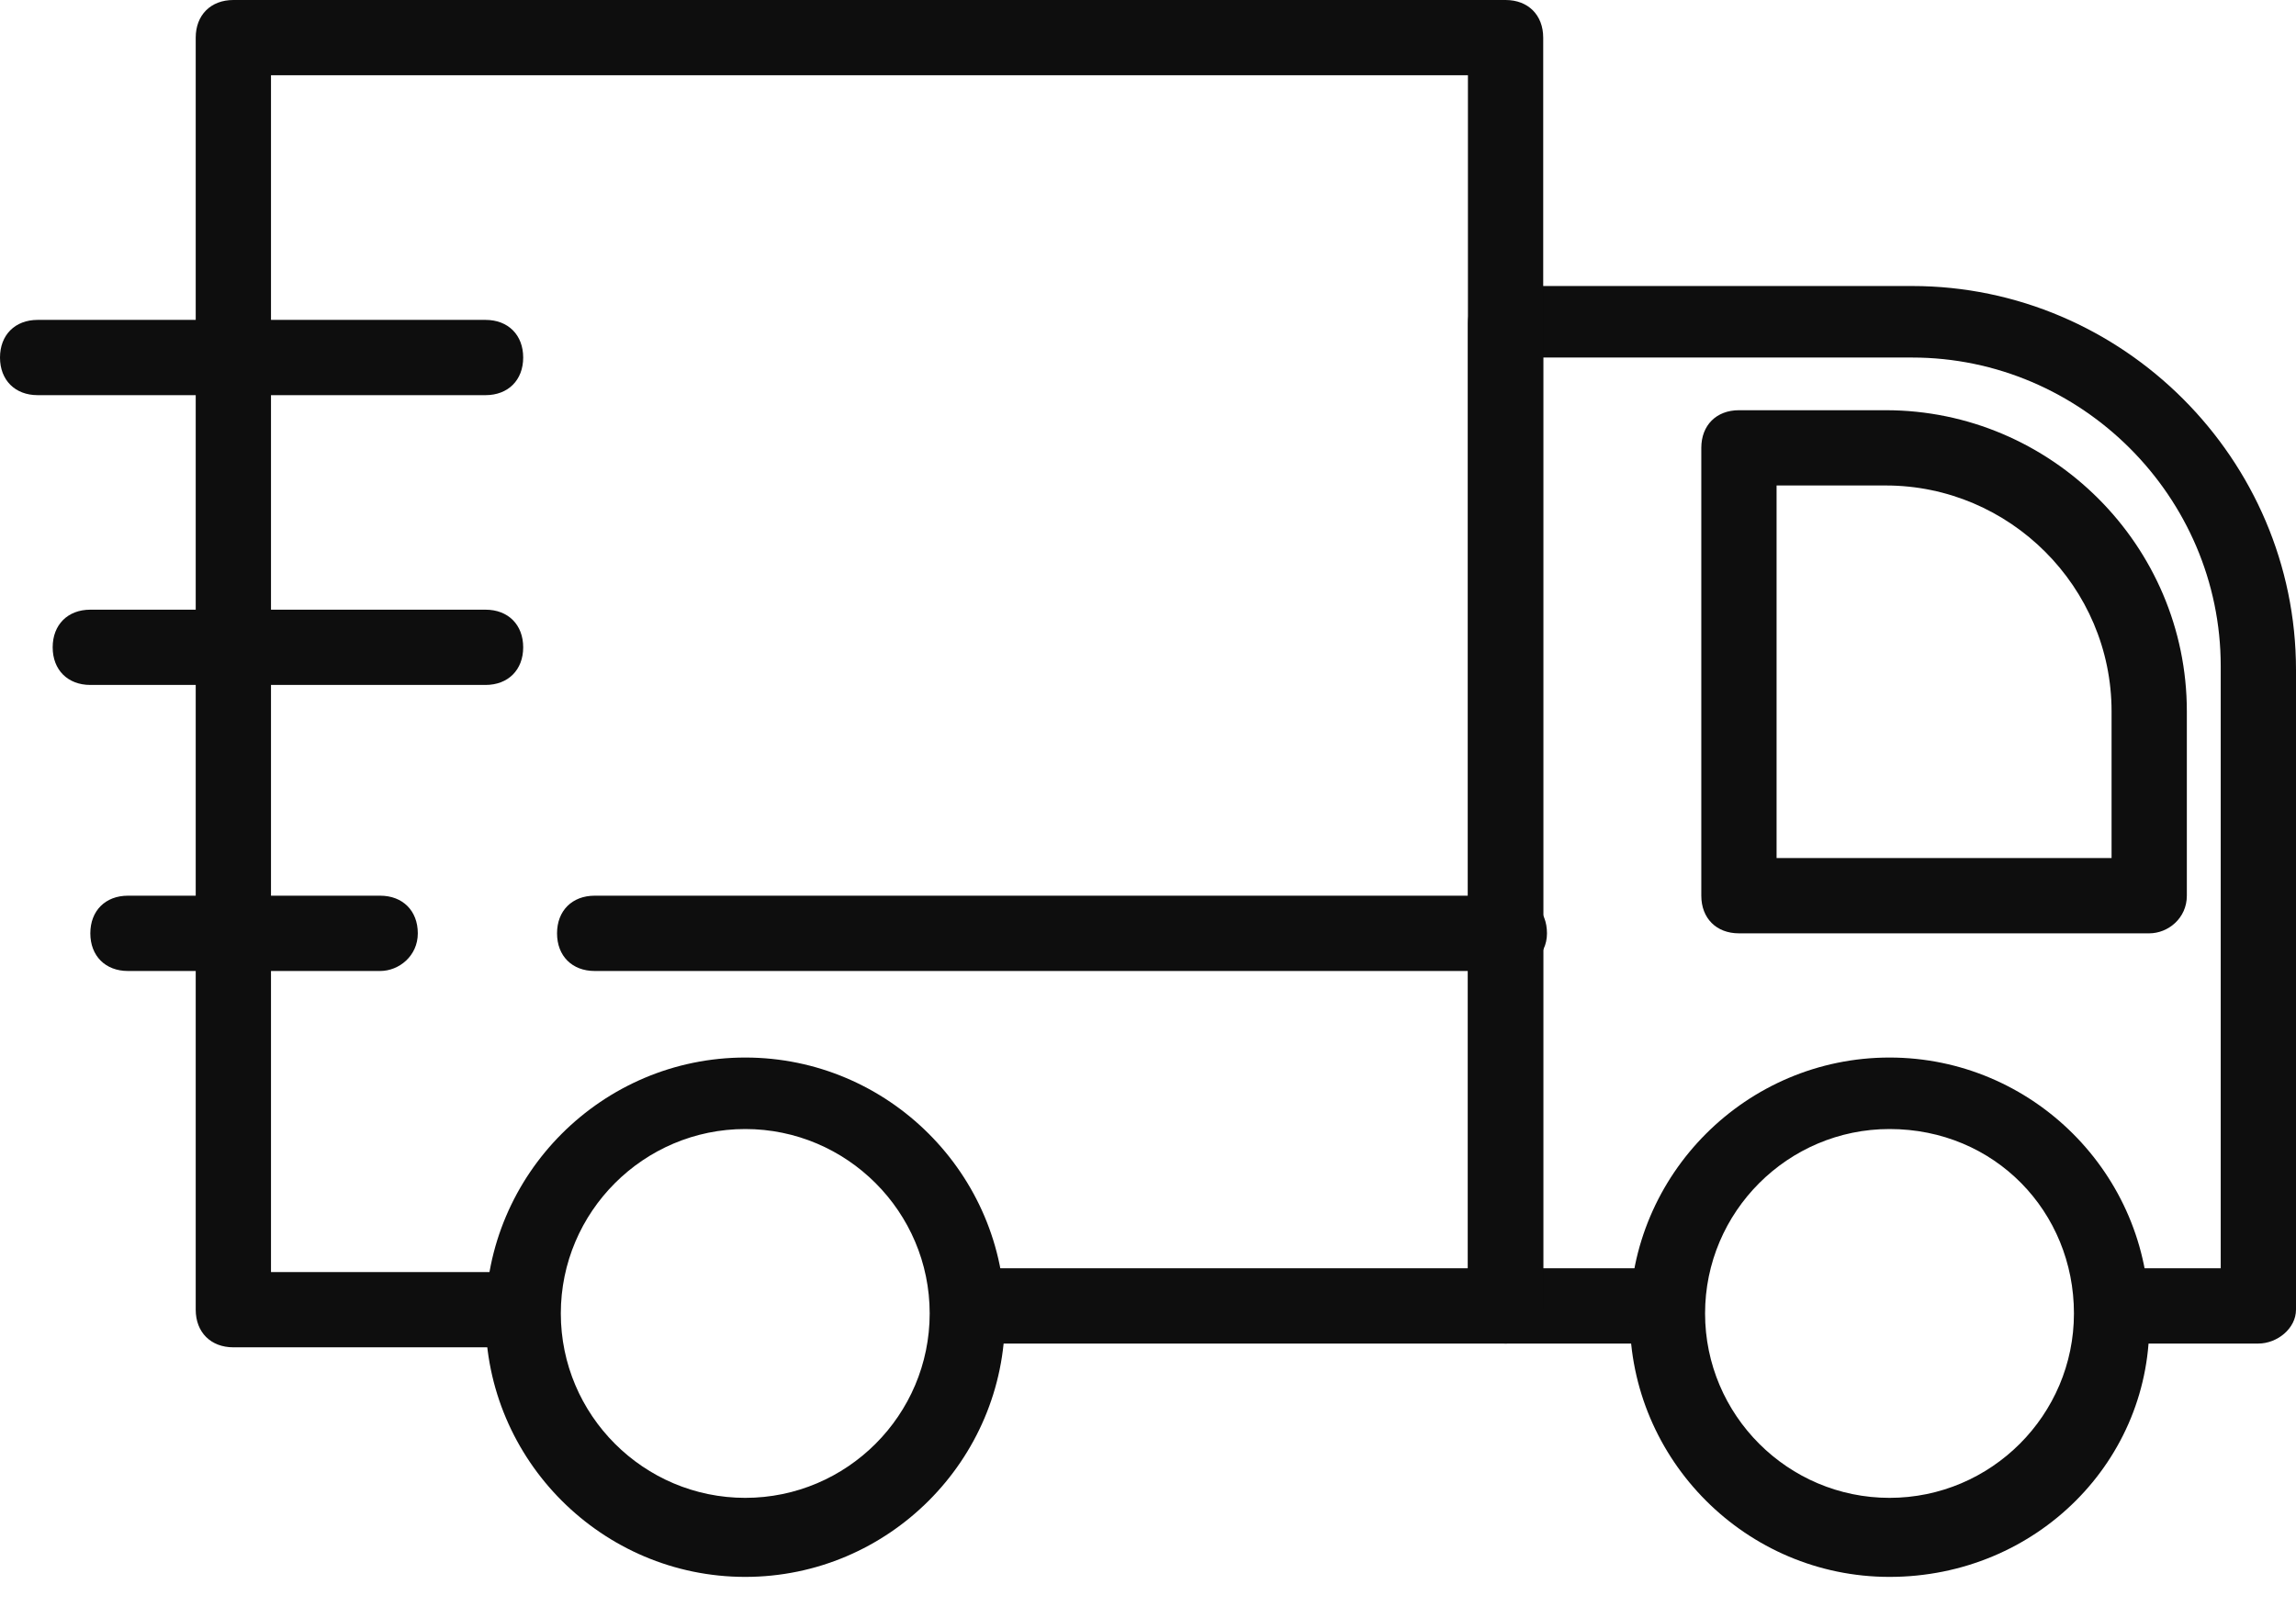
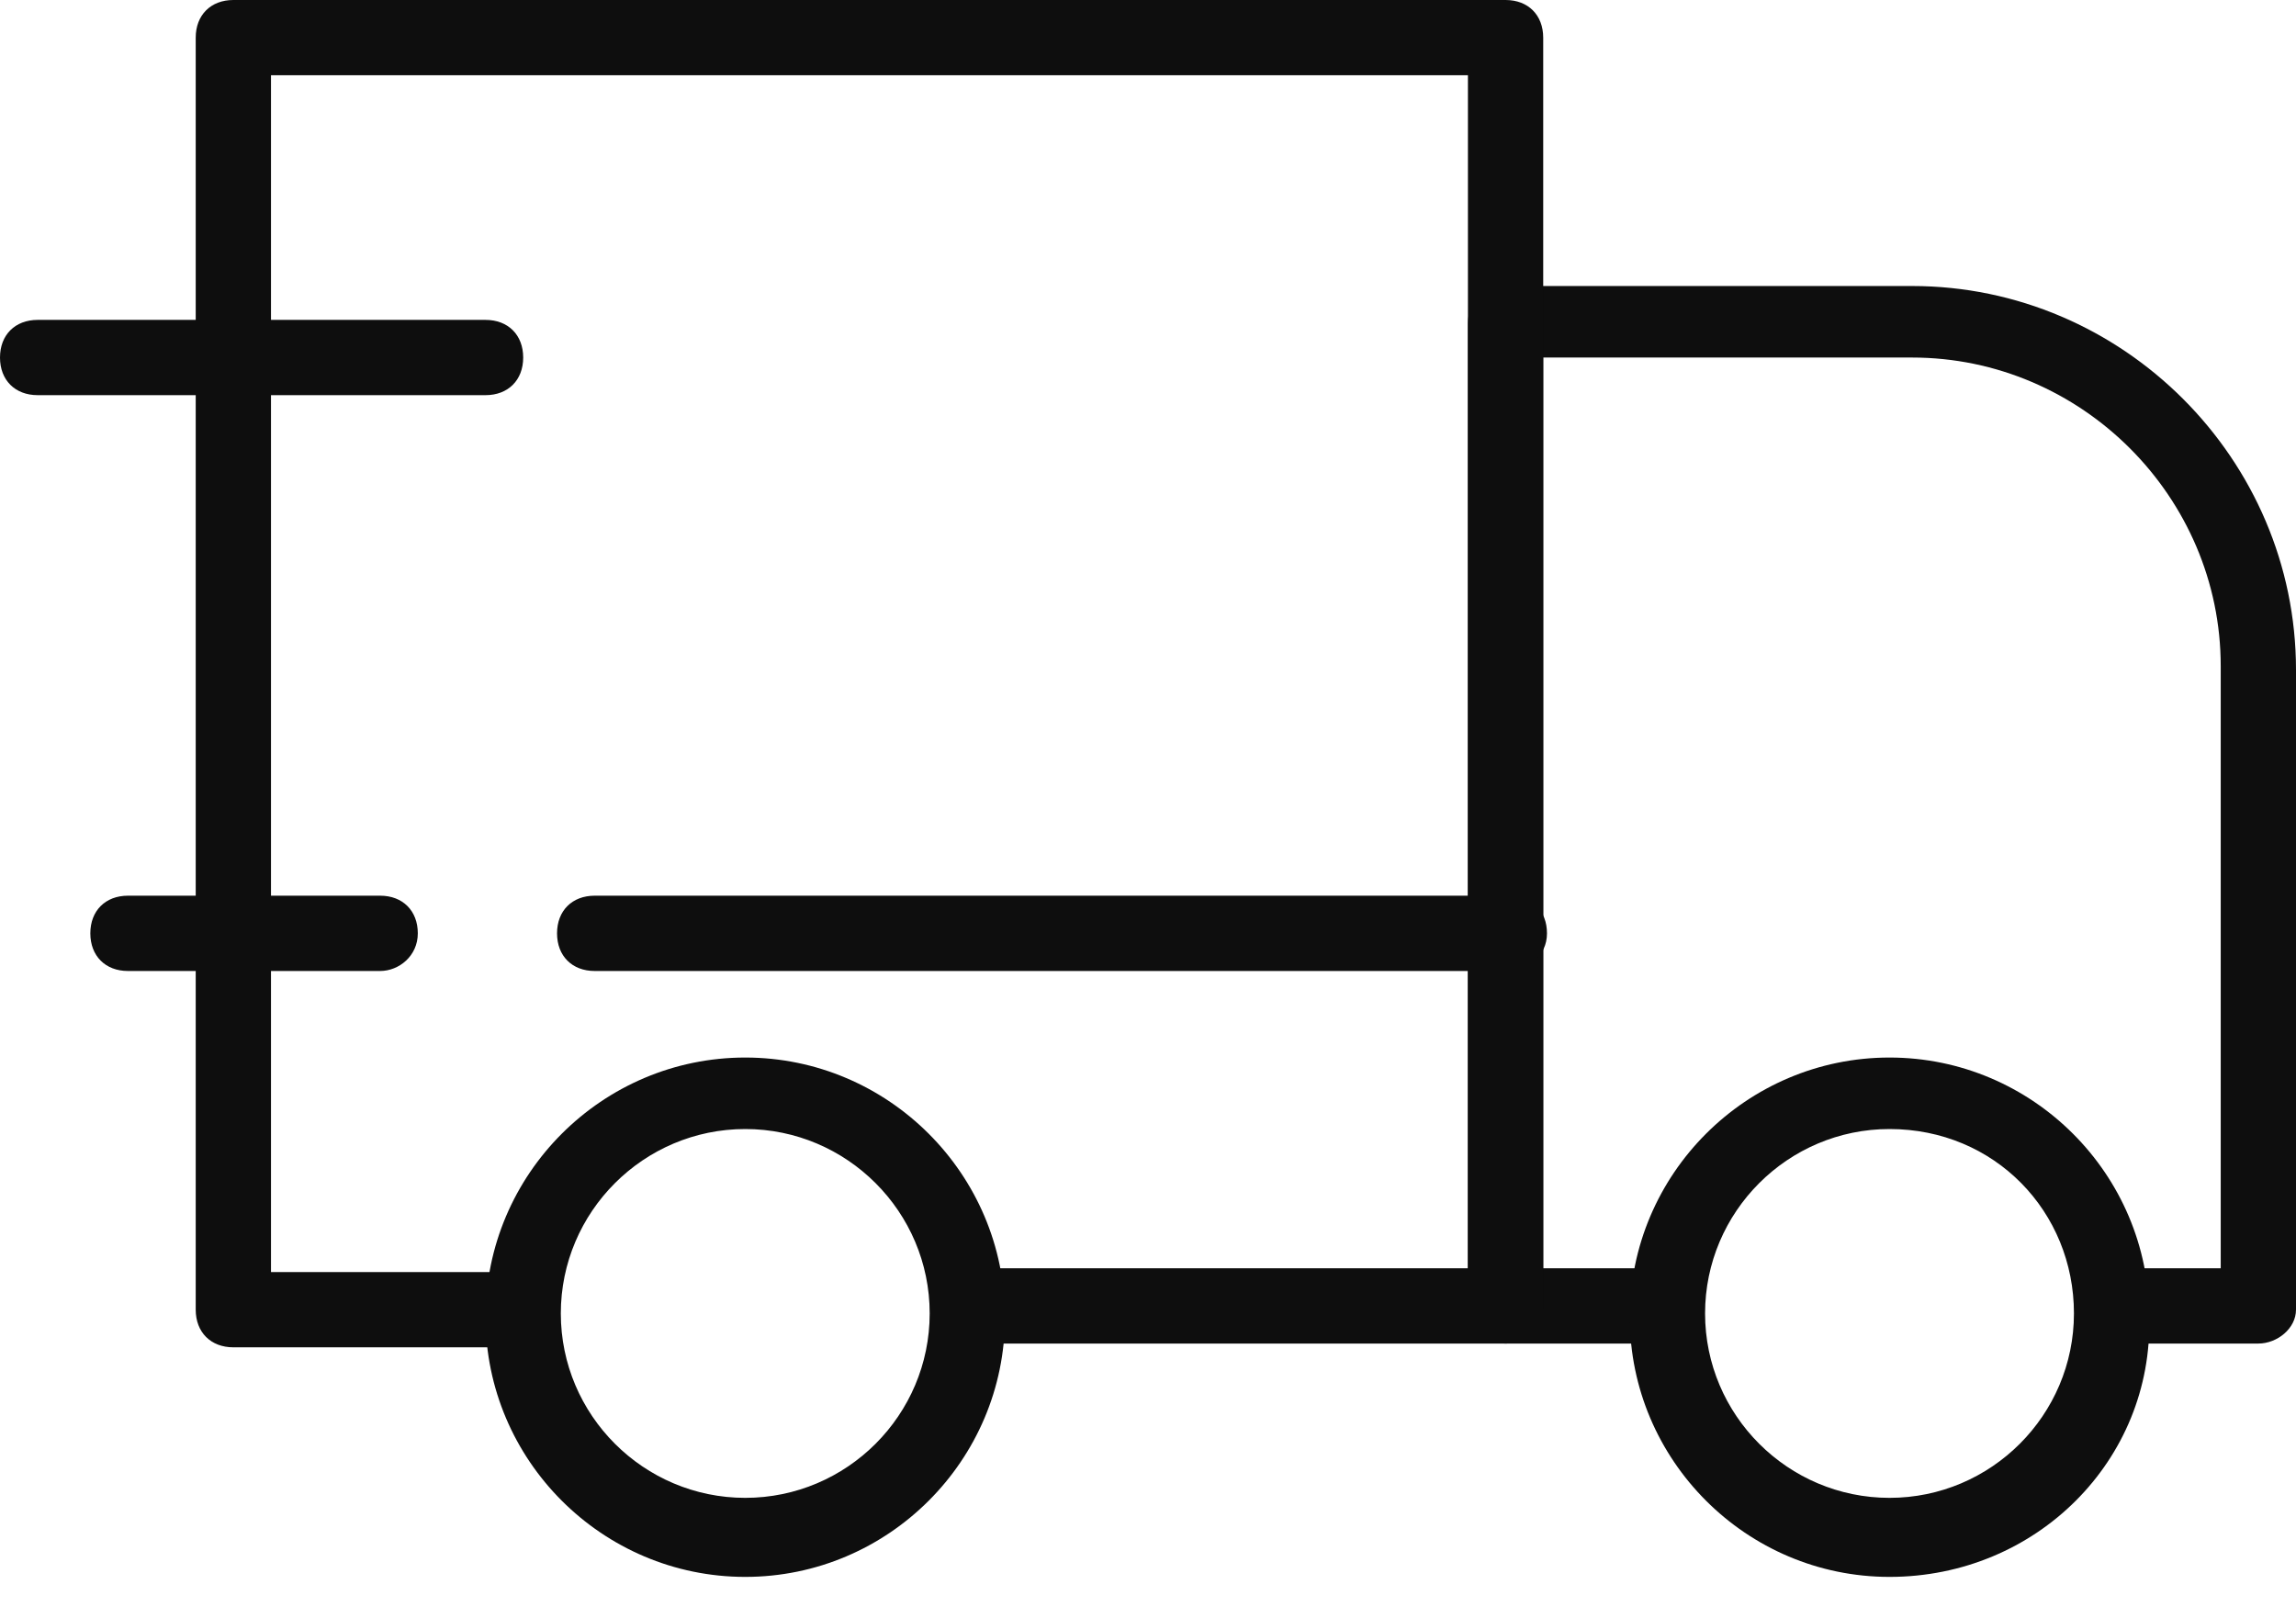
<svg xmlns="http://www.w3.org/2000/svg" width="70" height="49" viewBox="0 0 70 49" fill="none">
  <path d="M68.852 40.967H64.492V38.672H67.705V20.311C67.705 15.148 63.459 10.902 58.295 10.902H47.049V38.672H50.836V40.967H45.901C45.213 40.967 44.754 40.508 44.754 39.82V9.869C44.754 9.18 45.213 8.721 45.901 8.721H58.295C64.721 8.721 70 14 70 20.426V39.934C70 40.508 69.426 40.967 68.852 40.967Z" fill="#0E0E0E" />
-   <path d="M65.525 28.459H53.017C52.328 28.459 51.869 28 51.869 27.311V13.656C51.869 12.967 52.328 12.508 53.017 12.508H57.492C62.541 12.508 66.672 16.639 66.672 21.689V27.311C66.672 28 66.099 28.459 65.525 28.459ZM54.164 26.164H64.377V21.689C64.377 17.902 61.279 14.803 57.492 14.803H54.164V26.164Z" fill="#0E0E0E" />
  <path d="M45.902 40.967H29.492V38.672H44.754V2.295H8.262V38.787H15.836V41.082H7.115C6.426 41.082 5.967 40.623 5.967 39.934V1.148C5.967 0.459 6.426 0 7.115 0H45.902C46.59 0 47.049 0.459 47.049 1.148V39.934C47.049 40.508 46.59 40.967 45.902 40.967Z" fill="#0E0E0E" />
  <path d="M14.803 12.049H1.148C0.459 12.049 0 11.59 0 10.902C0 10.213 0.459 9.754 1.148 9.754H14.803C15.492 9.754 15.951 10.213 15.951 10.902C15.951 11.59 15.492 12.049 14.803 12.049Z" fill="#0E0E0E" />
-   <path d="M14.803 20.885H2.754C2.065 20.885 1.606 20.426 1.606 19.738C1.606 19.049 2.065 18.59 2.754 18.59H14.803C15.492 18.59 15.951 19.049 15.951 19.738C15.951 20.426 15.492 20.885 14.803 20.885Z" fill="#0E0E0E" />
  <path d="M11.59 29.607H3.901C3.213 29.607 2.754 29.148 2.754 28.459C2.754 27.77 3.213 27.311 3.901 27.311H11.59C12.278 27.311 12.738 27.77 12.738 28.459C12.738 29.148 12.164 29.607 11.59 29.607Z" fill="#0E0E0E" />
  <path d="M22.721 48.082C18.361 48.082 14.803 44.525 14.803 40.164C14.803 35.803 18.361 32.246 22.721 32.246C27.082 32.246 30.639 35.803 30.639 40.164C30.639 44.525 27.082 48.082 22.721 48.082ZM22.721 34.426C19.623 34.426 17.098 36.951 17.098 40.049C17.098 43.148 19.623 45.672 22.721 45.672C25.82 45.672 28.344 43.148 28.344 40.049C28.344 36.951 25.82 34.426 22.721 34.426Z" fill="#0E0E0E" />
  <path d="M57.607 48.082C53.246 48.082 49.689 44.525 49.689 40.164C49.689 35.803 53.246 32.246 57.607 32.246C61.968 32.246 65.525 35.803 65.525 40.164C65.64 44.525 62.082 48.082 57.607 48.082ZM57.607 34.426C54.509 34.426 51.984 36.951 51.984 40.049C51.984 43.148 54.509 45.672 57.607 45.672C60.705 45.672 63.23 43.148 63.23 40.049C63.23 36.951 60.82 34.426 57.607 34.426Z" fill="#0E0E0E" />
  <path d="M45.901 29.607H18.131C17.442 29.607 16.983 29.148 16.983 28.459C16.983 27.77 17.442 27.311 18.131 27.311H46.016C46.705 27.311 47.164 27.77 47.164 28.459C47.164 29.148 46.59 29.607 45.901 29.607Z" fill="#0E0E0E" />
</svg>